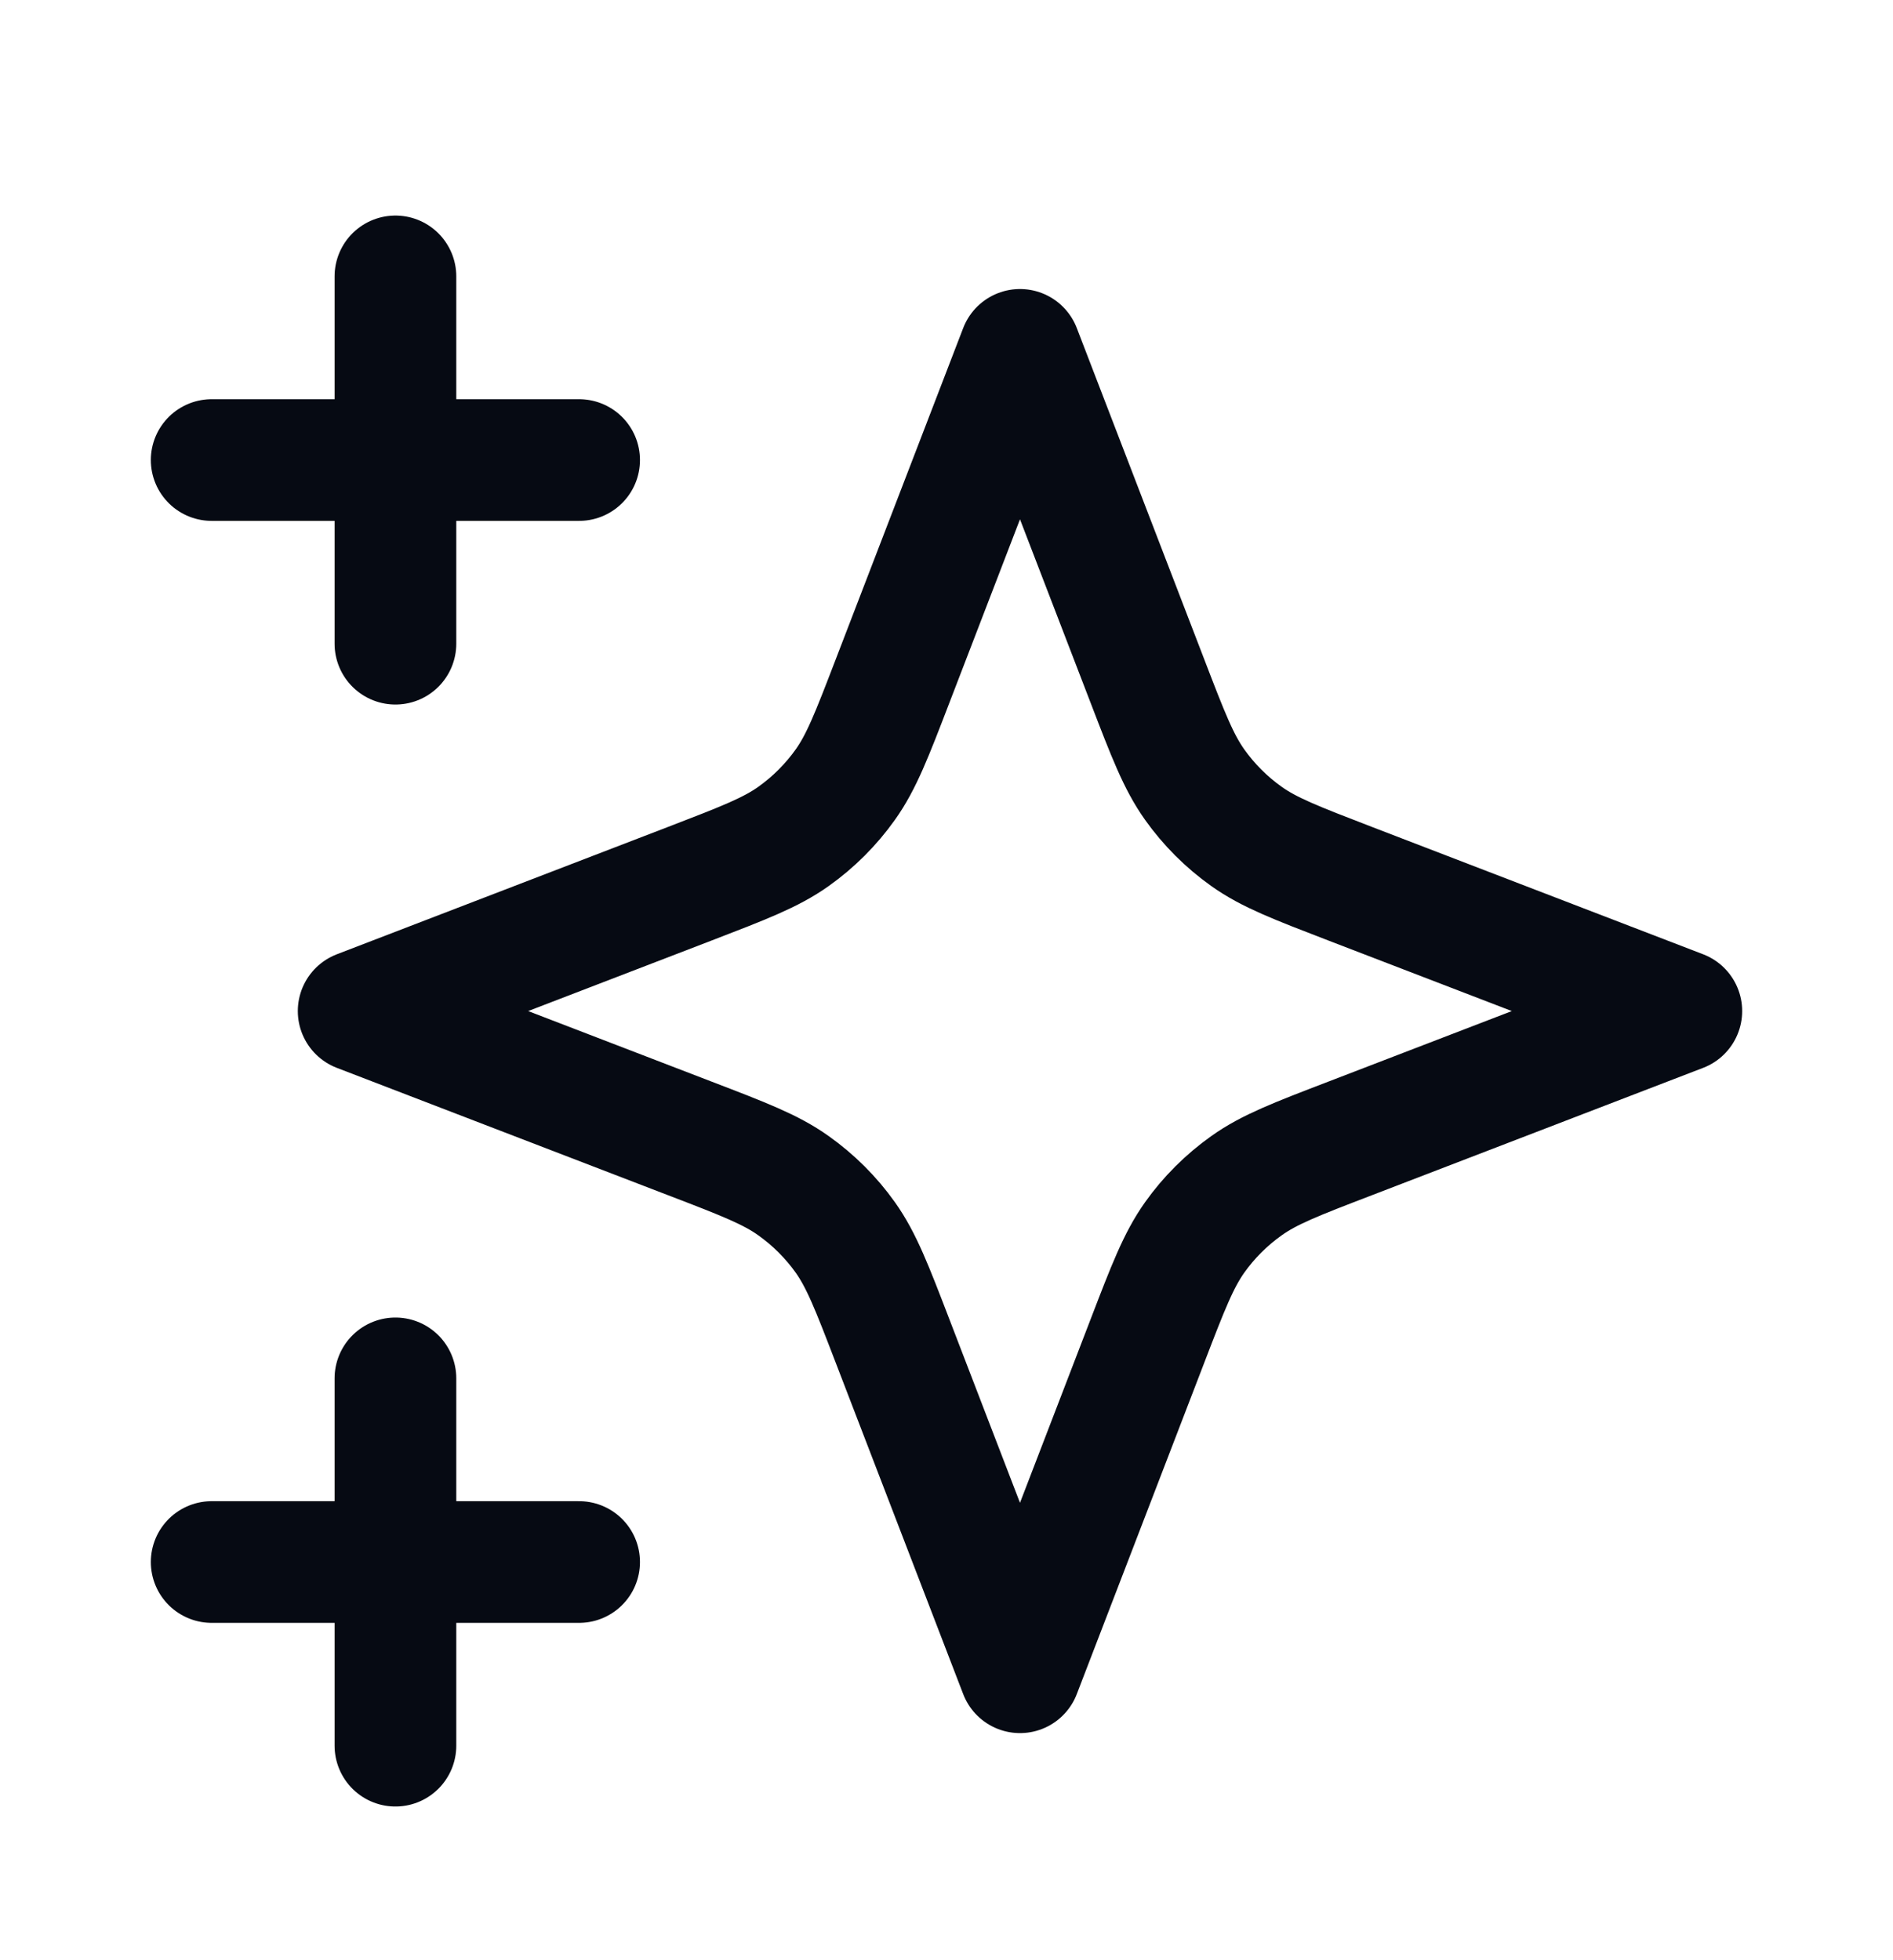
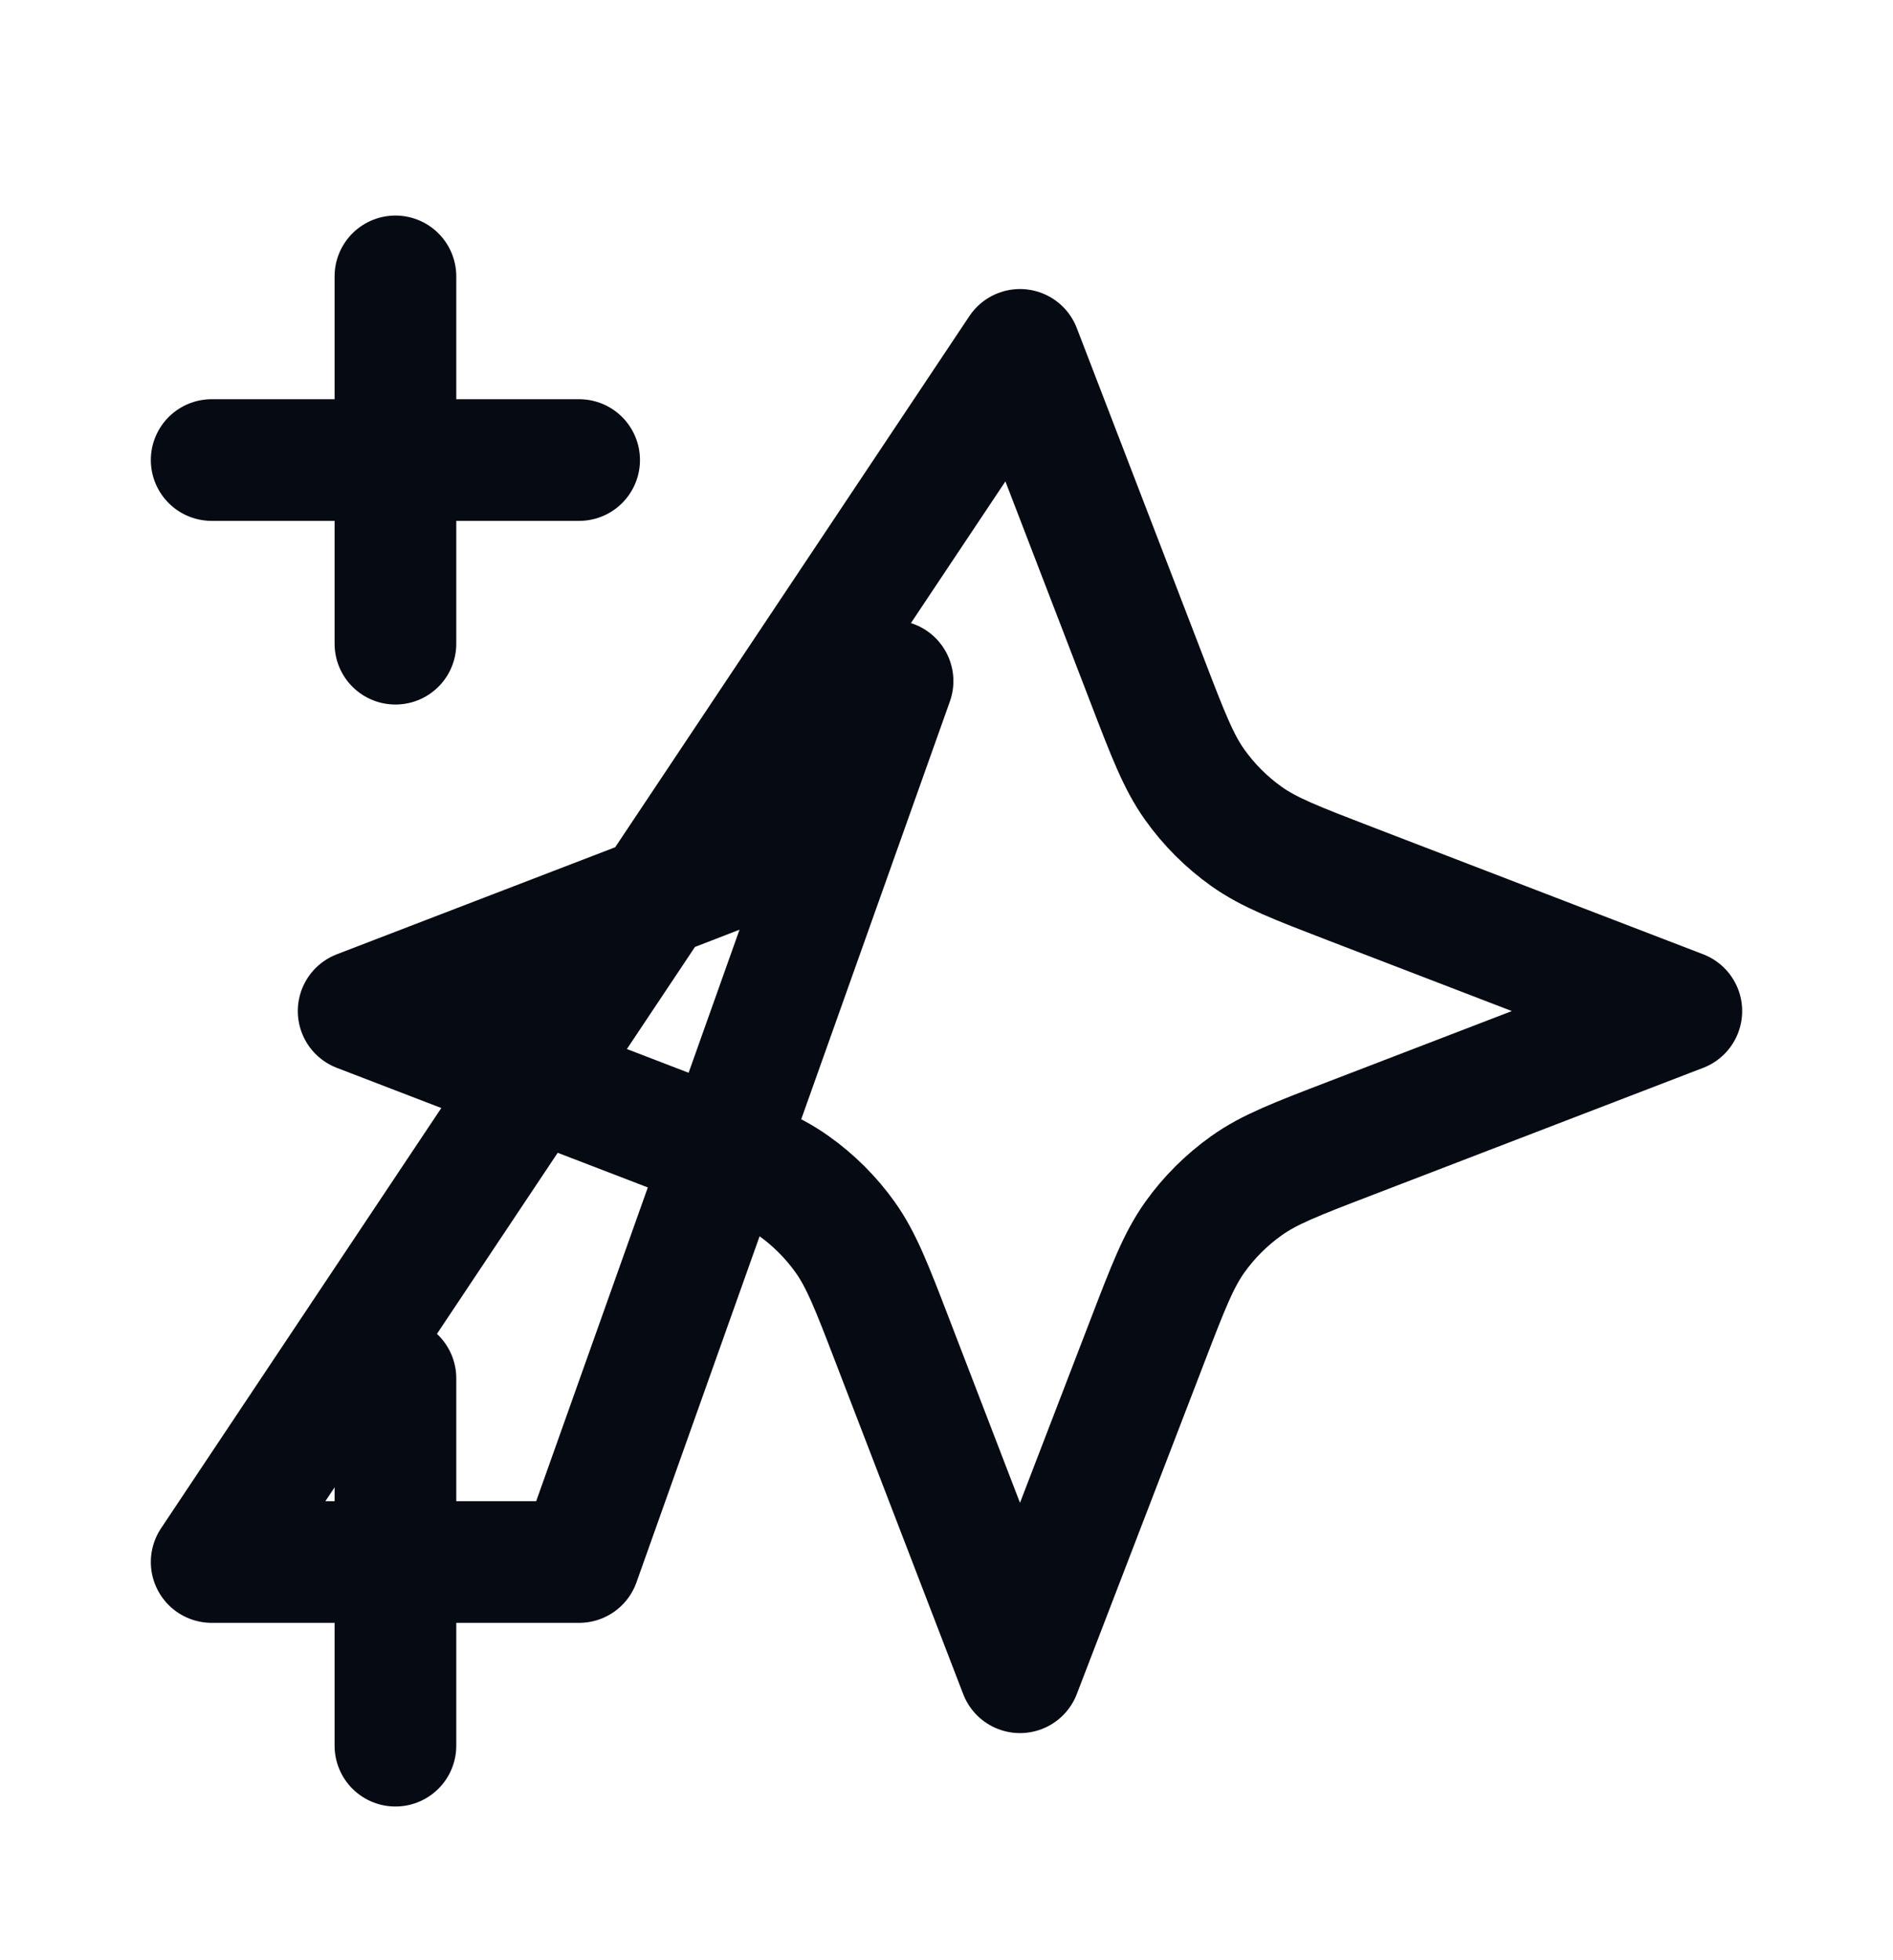
<svg xmlns="http://www.w3.org/2000/svg" width="28" height="29" viewBox="0 0 28 29" fill="none">
-   <path d="M5.849 25.826V20.392M5.849 9.523V4.089M3.131 6.806H8.566M3.131 23.109H8.566M15.087 5.176L13.202 10.076C12.896 10.873 12.742 11.272 12.504 11.607C12.293 11.904 12.033 12.164 11.736 12.375C11.401 12.613 11.003 12.766 10.206 13.073L5.305 14.958L10.206 16.843C11.003 17.149 11.401 17.302 11.736 17.541C12.033 17.752 12.293 18.011 12.504 18.308C12.742 18.644 12.896 19.042 13.202 19.839L15.087 24.74L16.972 19.839C17.278 19.042 17.432 18.644 17.67 18.308C17.881 18.011 18.141 17.752 18.438 17.541C18.773 17.302 19.171 17.149 19.968 16.843L24.869 14.958L19.968 13.073C19.171 12.766 18.773 12.613 18.438 12.375C18.141 12.164 17.881 11.904 17.67 11.607C17.432 11.272 17.278 10.873 16.972 10.076L15.087 5.176Z" stroke="#060A13" stroke-width="1.8" stroke-linecap="round" stroke-linejoin="round" />
+   <path d="M5.849 25.826V20.392M5.849 9.523V4.089M3.131 6.806H8.566M3.131 23.109H8.566L13.202 10.076C12.896 10.873 12.742 11.272 12.504 11.607C12.293 11.904 12.033 12.164 11.736 12.375C11.401 12.613 11.003 12.766 10.206 13.073L5.305 14.958L10.206 16.843C11.003 17.149 11.401 17.302 11.736 17.541C12.033 17.752 12.293 18.011 12.504 18.308C12.742 18.644 12.896 19.042 13.202 19.839L15.087 24.74L16.972 19.839C17.278 19.042 17.432 18.644 17.67 18.308C17.881 18.011 18.141 17.752 18.438 17.541C18.773 17.302 19.171 17.149 19.968 16.843L24.869 14.958L19.968 13.073C19.171 12.766 18.773 12.613 18.438 12.375C18.141 12.164 17.881 11.904 17.67 11.607C17.432 11.272 17.278 10.873 16.972 10.076L15.087 5.176Z" stroke="#060A13" stroke-width="1.8" stroke-linecap="round" stroke-linejoin="round" />
</svg>